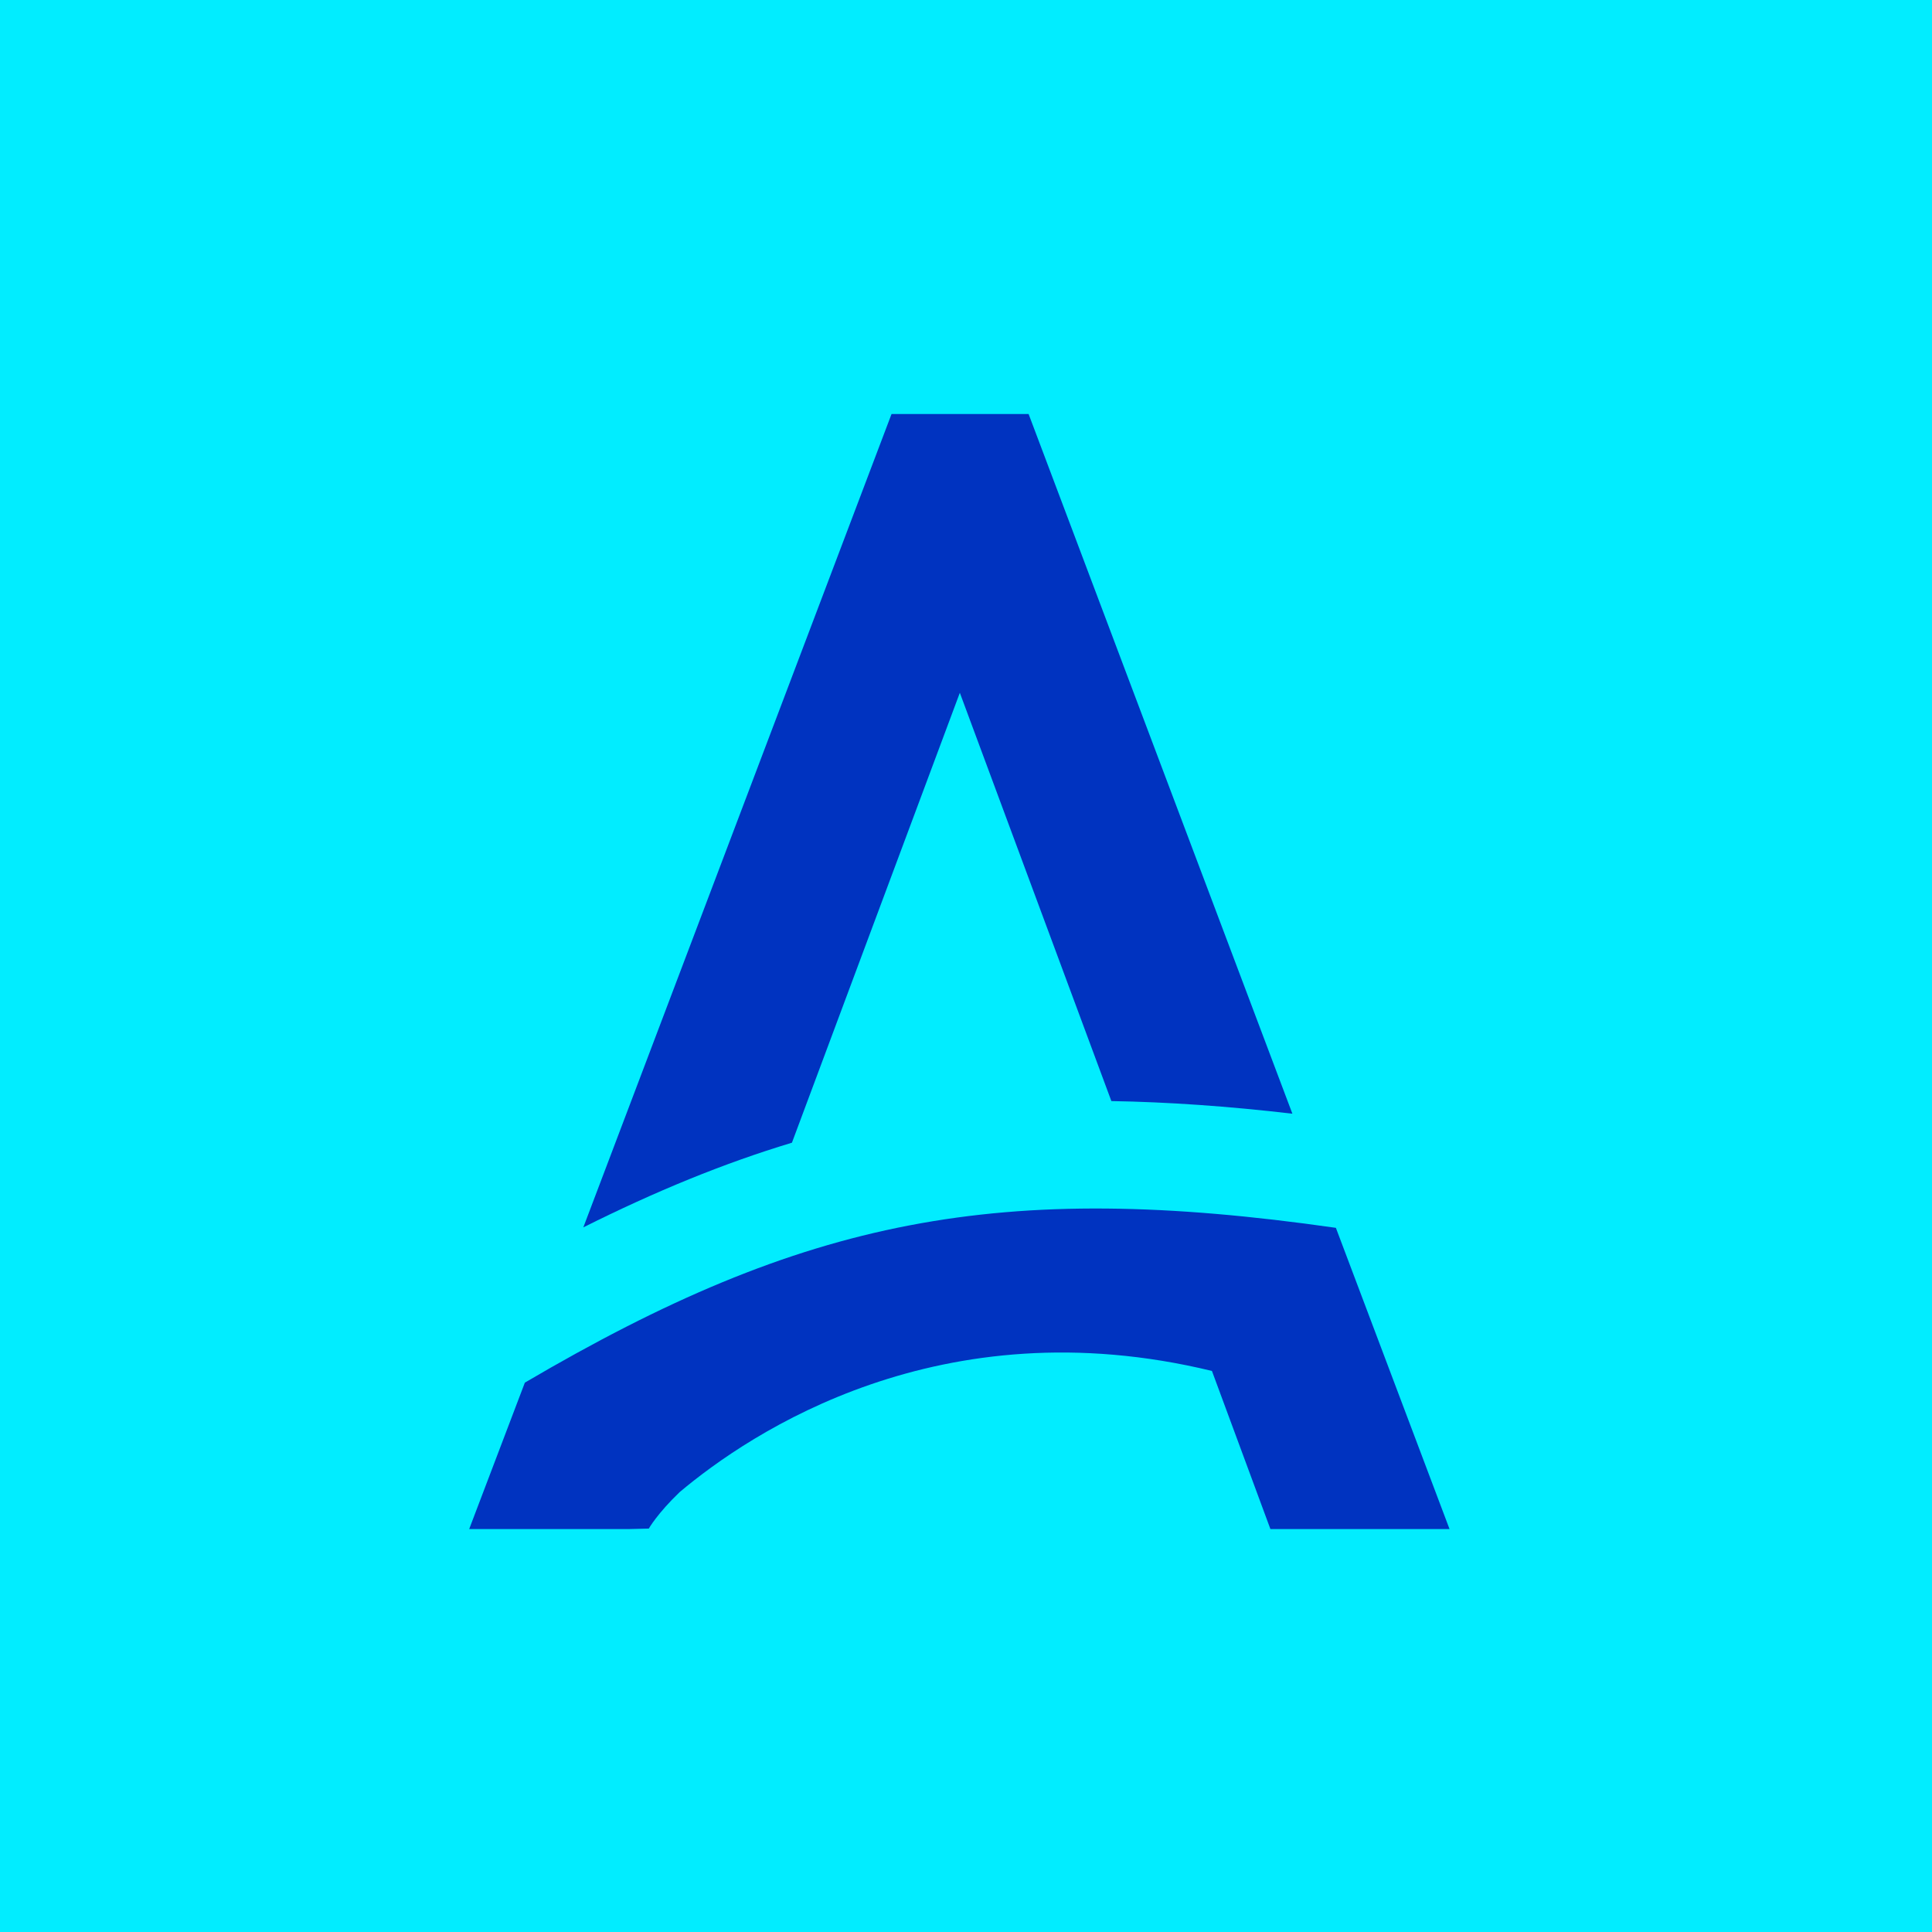
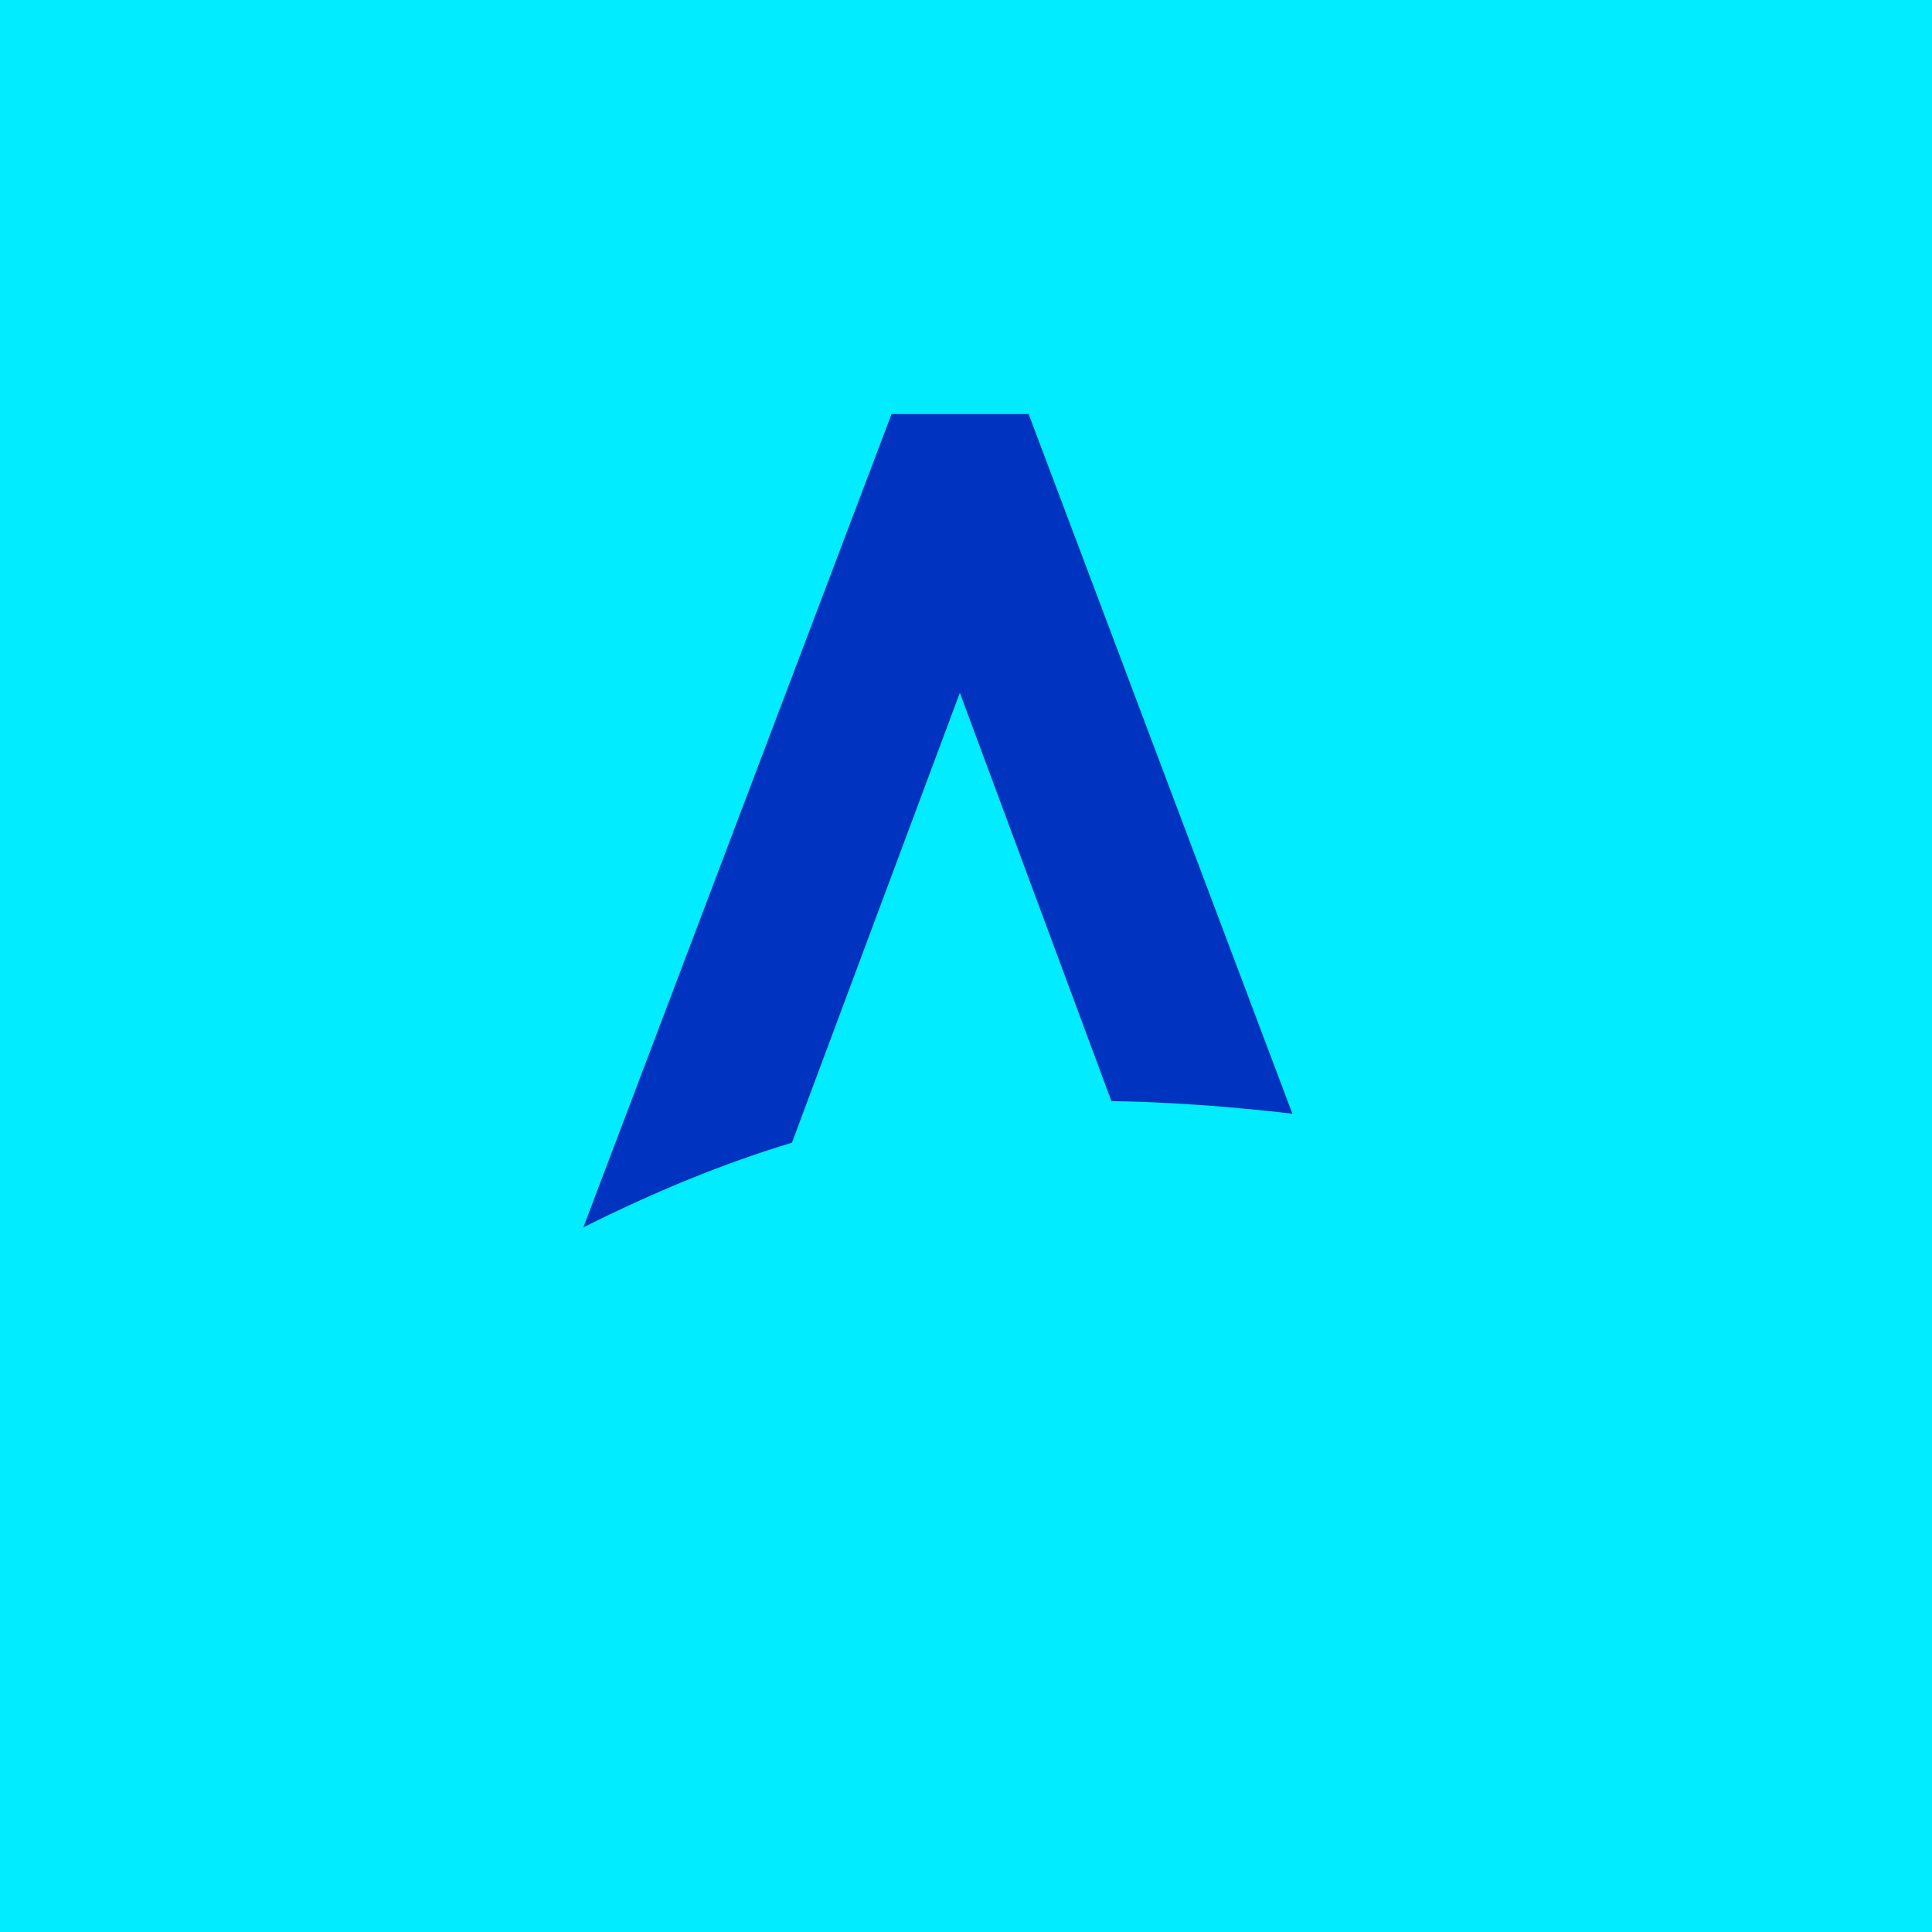
<svg xmlns="http://www.w3.org/2000/svg" width="95" height="95" viewBox="0 0 95 95" fill="none">
  <rect width="95" height="95" fill="#01EDFF" />
-   <path d="M25.808 67.987L23.071 75.186H30.96L31.903 75.163C31.903 75.163 32.317 74.427 33.421 73.369C36.893 70.448 46.231 64.17 59.593 67.412L62.468 75.186H71.276L65.688 60.375C49.129 58.006 39.584 59.892 25.808 67.987Z" fill="#0033C0" />
  <path d="M47.197 34.065L54.648 54.142C57.431 54.188 60.398 54.395 63.549 54.763L50.578 20.357H43.839L28.683 60.352C32.225 58.581 35.583 57.201 38.941 56.189L47.197 34.065Z" fill="#0033C0" />
</svg>